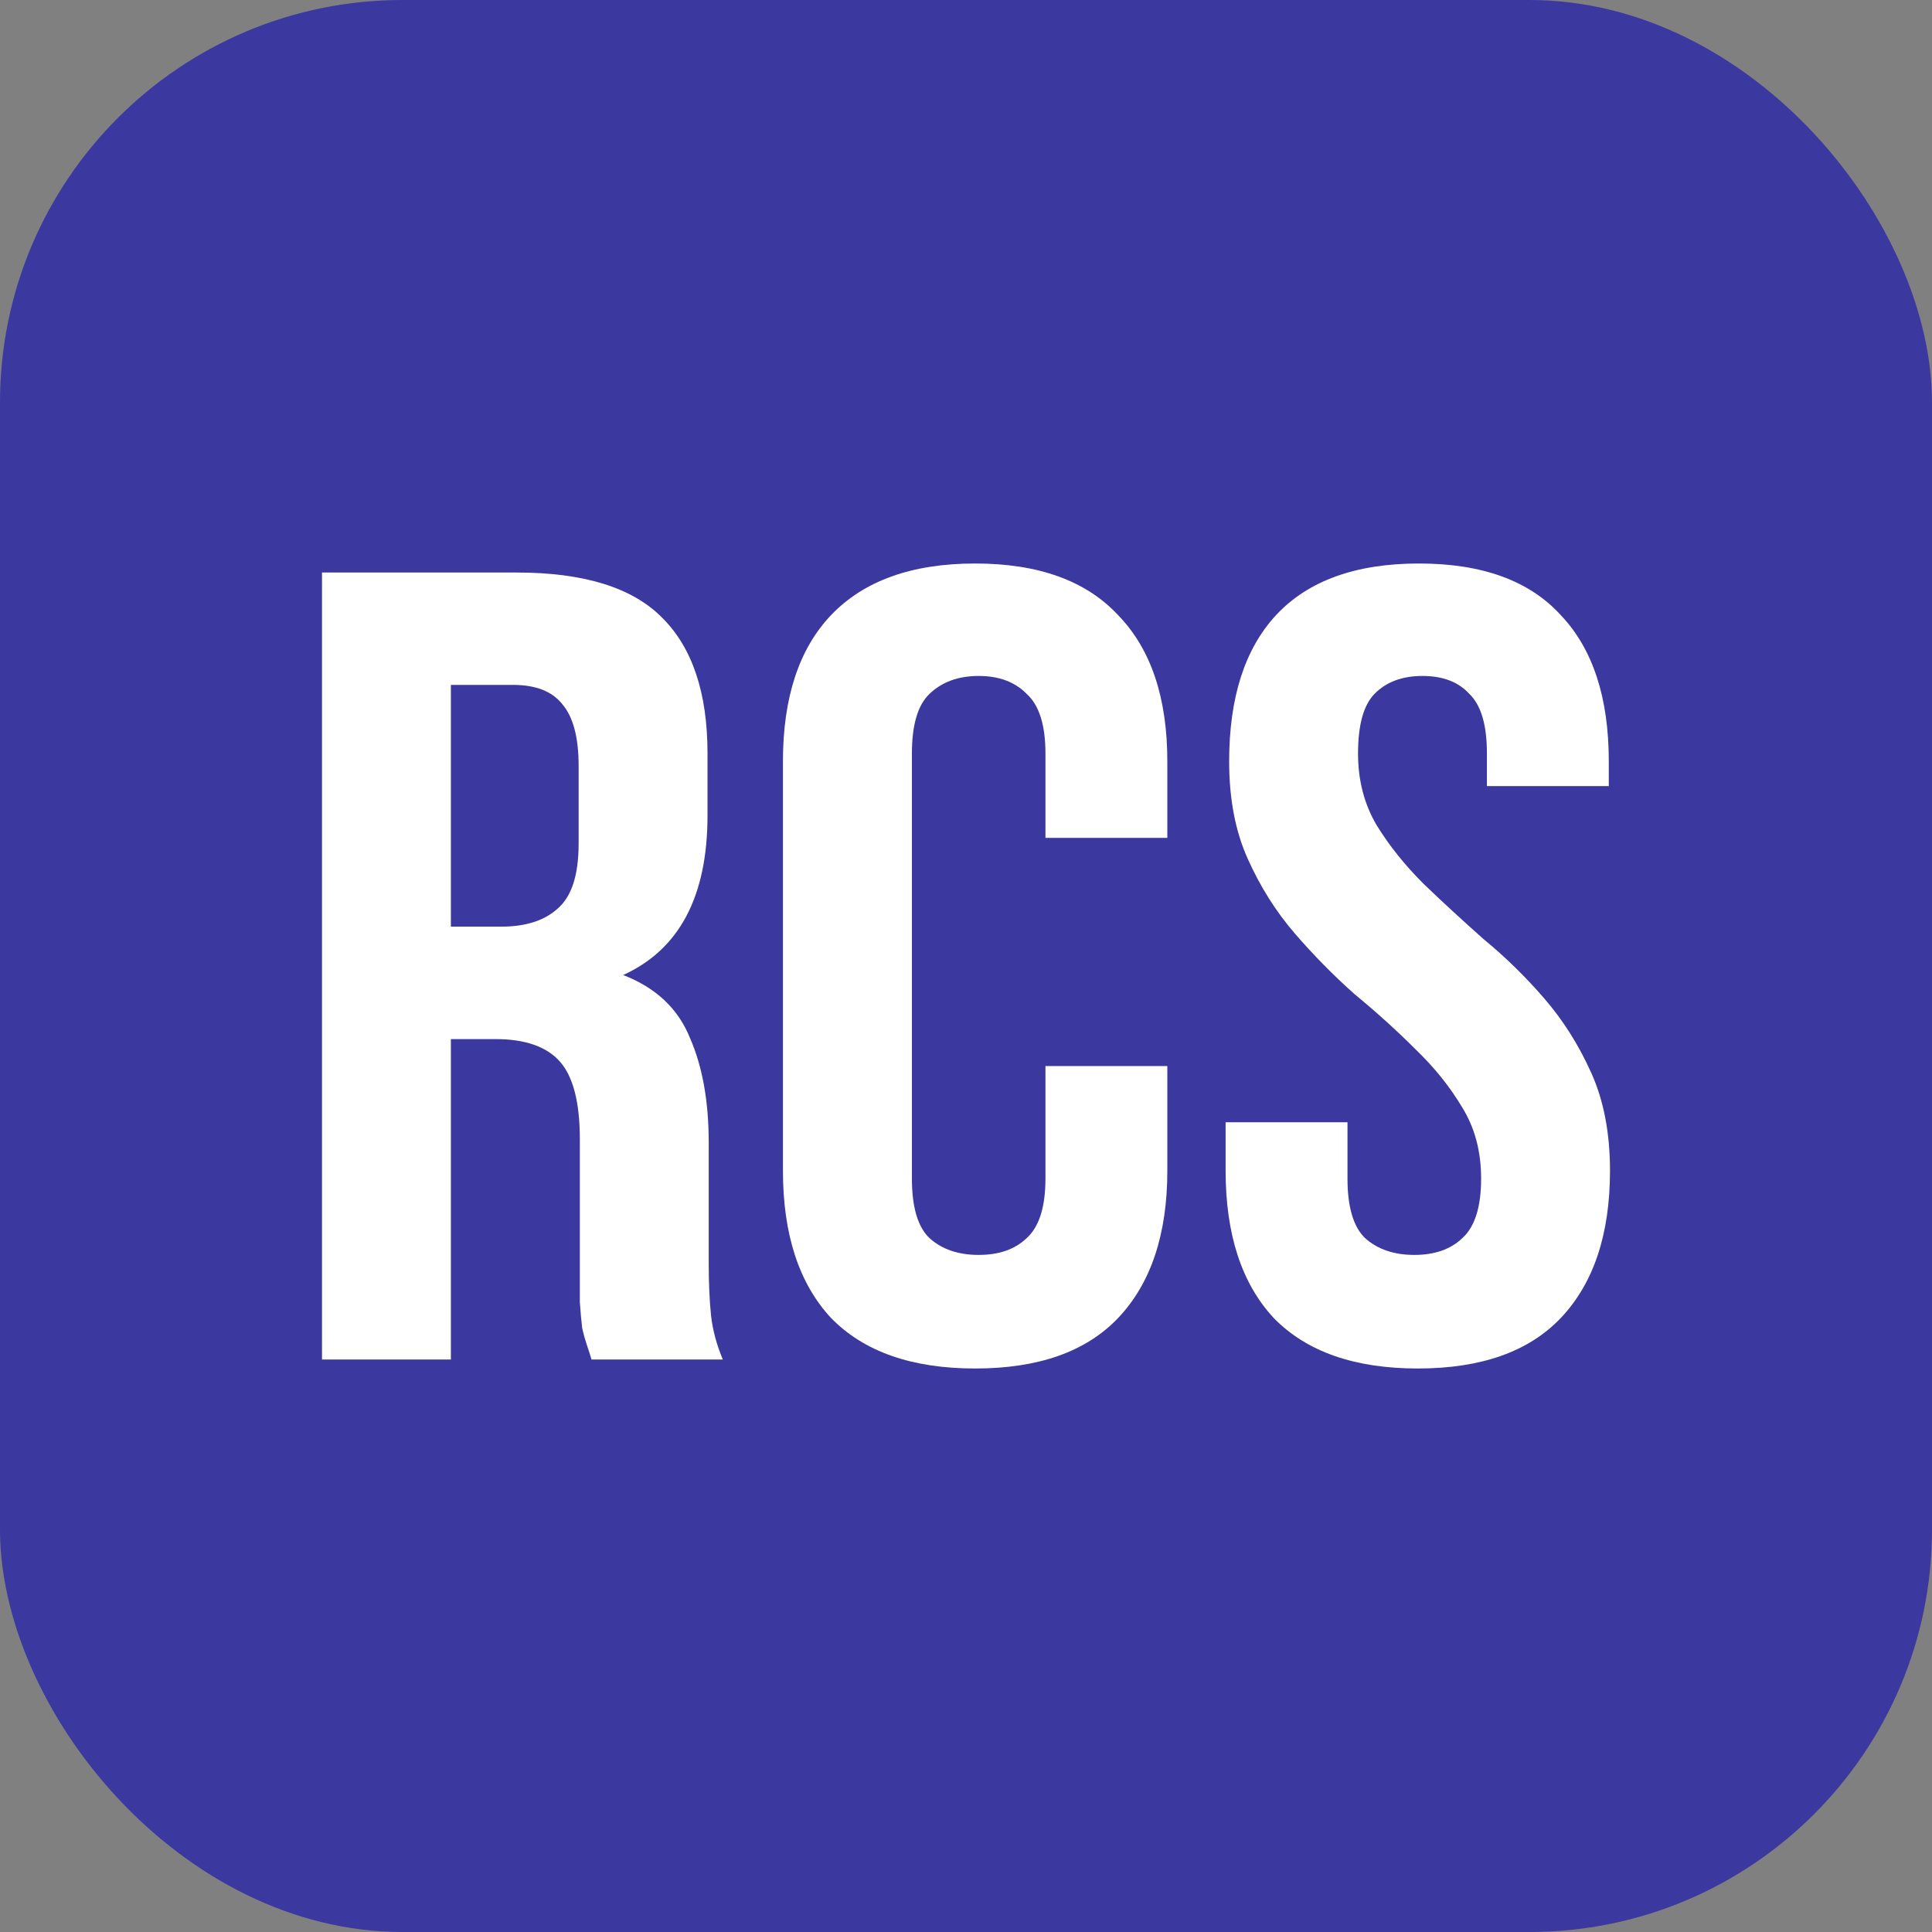
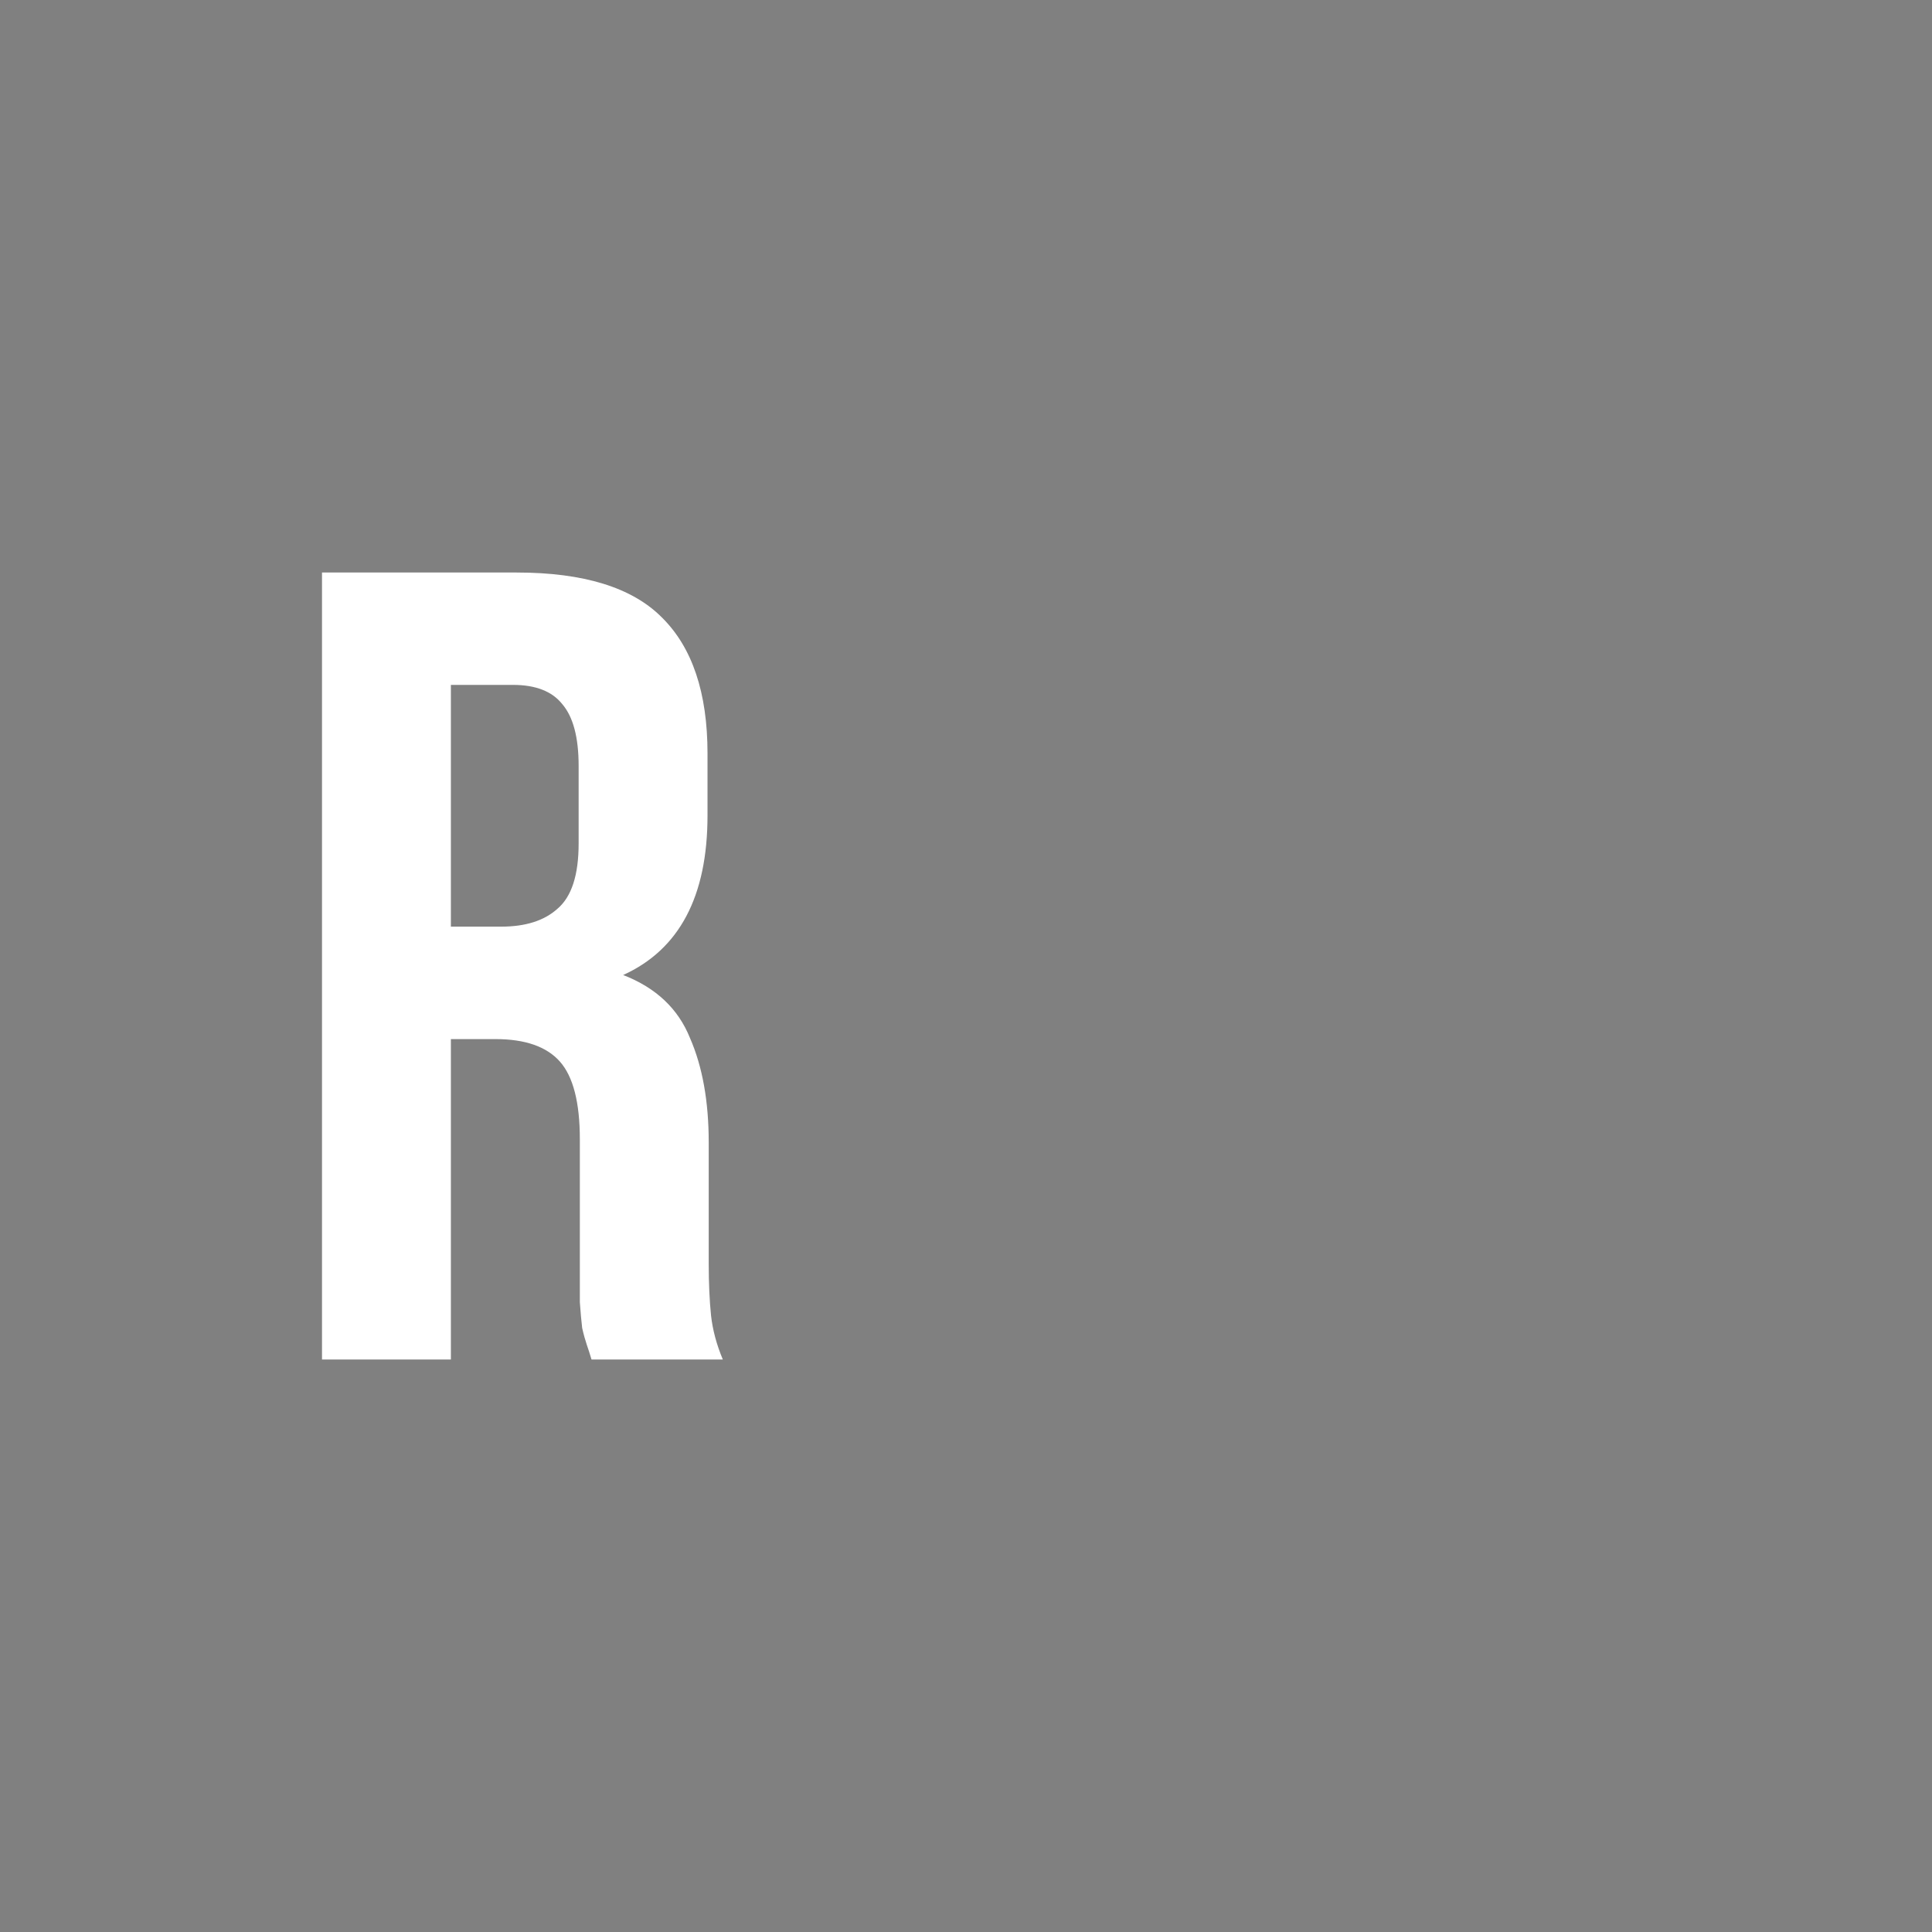
<svg xmlns="http://www.w3.org/2000/svg" width="24" height="24" viewBox="0 0 24 24" fill="none">
  <rect x="0" y="0" width="24" height="24" fill="#808080" stroke="none" />
-   <rect width="24" height="24" rx="5" fill="#3B38A0" />
  <path d="M7.348 16.888C7.329 16.823 7.309 16.763 7.29 16.707C7.271 16.651 7.251 16.581 7.232 16.497C7.222 16.413 7.212 16.306 7.203 16.176C7.203 16.046 7.203 15.883 7.203 15.687V14.151C7.203 13.695 7.12 13.373 6.955 13.187C6.79 13.001 6.523 12.908 6.155 12.908H5.601V16.888H4V7.112H6.417C7.251 7.112 7.853 7.298 8.222 7.67C8.6 8.043 8.789 8.606 8.789 9.36V10.129C8.789 11.134 8.44 11.795 7.741 12.112C8.149 12.27 8.425 12.531 8.571 12.894C8.726 13.248 8.804 13.681 8.804 14.193V15.701C8.804 15.943 8.814 16.157 8.833 16.344C8.853 16.52 8.901 16.702 8.979 16.888H7.348ZM5.601 8.508V11.511H6.227C6.528 11.511 6.761 11.437 6.926 11.288C7.101 11.139 7.188 10.869 7.188 10.478V9.514C7.188 9.16 7.12 8.904 6.984 8.746C6.858 8.588 6.654 8.508 6.373 8.508H5.601Z" fill="white" />
-   <path d="M14.501 13.243V14.542C14.501 15.333 14.297 15.943 13.89 16.372C13.492 16.791 12.9 17 12.114 17C11.328 17 10.731 16.791 10.323 16.372C9.925 15.943 9.726 15.333 9.726 14.542V9.458C9.726 8.667 9.925 8.061 10.323 7.642C10.731 7.214 11.328 7 12.114 7C12.9 7 13.492 7.214 13.89 7.642C14.297 8.061 14.501 8.667 14.501 9.458V10.408H12.987V9.36C12.987 9.007 12.909 8.76 12.754 8.62C12.608 8.471 12.41 8.397 12.157 8.397C11.905 8.397 11.701 8.471 11.546 8.62C11.4 8.76 11.328 9.007 11.328 9.36V14.64C11.328 14.993 11.4 15.24 11.546 15.38C11.701 15.52 11.905 15.589 12.157 15.589C12.41 15.589 12.608 15.52 12.754 15.38C12.909 15.24 12.987 14.993 12.987 14.64V13.243H14.501Z" fill="white" />
-   <path d="M15.269 9.458C15.269 8.667 15.463 8.061 15.851 7.642C16.249 7.214 16.841 7 17.627 7C18.413 7 19 7.214 19.389 7.642C19.787 8.061 19.985 8.667 19.985 9.458V9.765H18.471V9.36C18.471 9.007 18.399 8.76 18.253 8.62C18.117 8.471 17.923 8.397 17.671 8.397C17.419 8.397 17.22 8.471 17.074 8.62C16.938 8.76 16.87 9.007 16.87 9.36C16.87 9.696 16.948 9.993 17.103 10.254C17.258 10.506 17.452 10.748 17.685 10.98C17.918 11.204 18.166 11.432 18.428 11.665C18.7 11.888 18.952 12.135 19.185 12.405C19.418 12.675 19.612 12.982 19.767 13.327C19.922 13.671 20 14.076 20 14.542C20 15.333 19.796 15.943 19.389 16.372C18.991 16.791 18.399 17 17.613 17C16.826 17 16.23 16.791 15.822 16.372C15.424 15.943 15.225 15.333 15.225 14.542V13.941H16.739V14.64C16.739 14.993 16.812 15.24 16.957 15.38C17.113 15.52 17.317 15.589 17.569 15.589C17.821 15.589 18.02 15.52 18.166 15.38C18.321 15.24 18.399 14.993 18.399 14.64C18.399 14.305 18.321 14.011 18.166 13.76C18.011 13.499 17.816 13.257 17.583 13.034C17.351 12.801 17.098 12.573 16.826 12.349C16.564 12.116 16.317 11.865 16.084 11.595C15.851 11.325 15.657 11.018 15.502 10.673C15.346 10.329 15.269 9.924 15.269 9.458Z" fill="white" />
</svg>